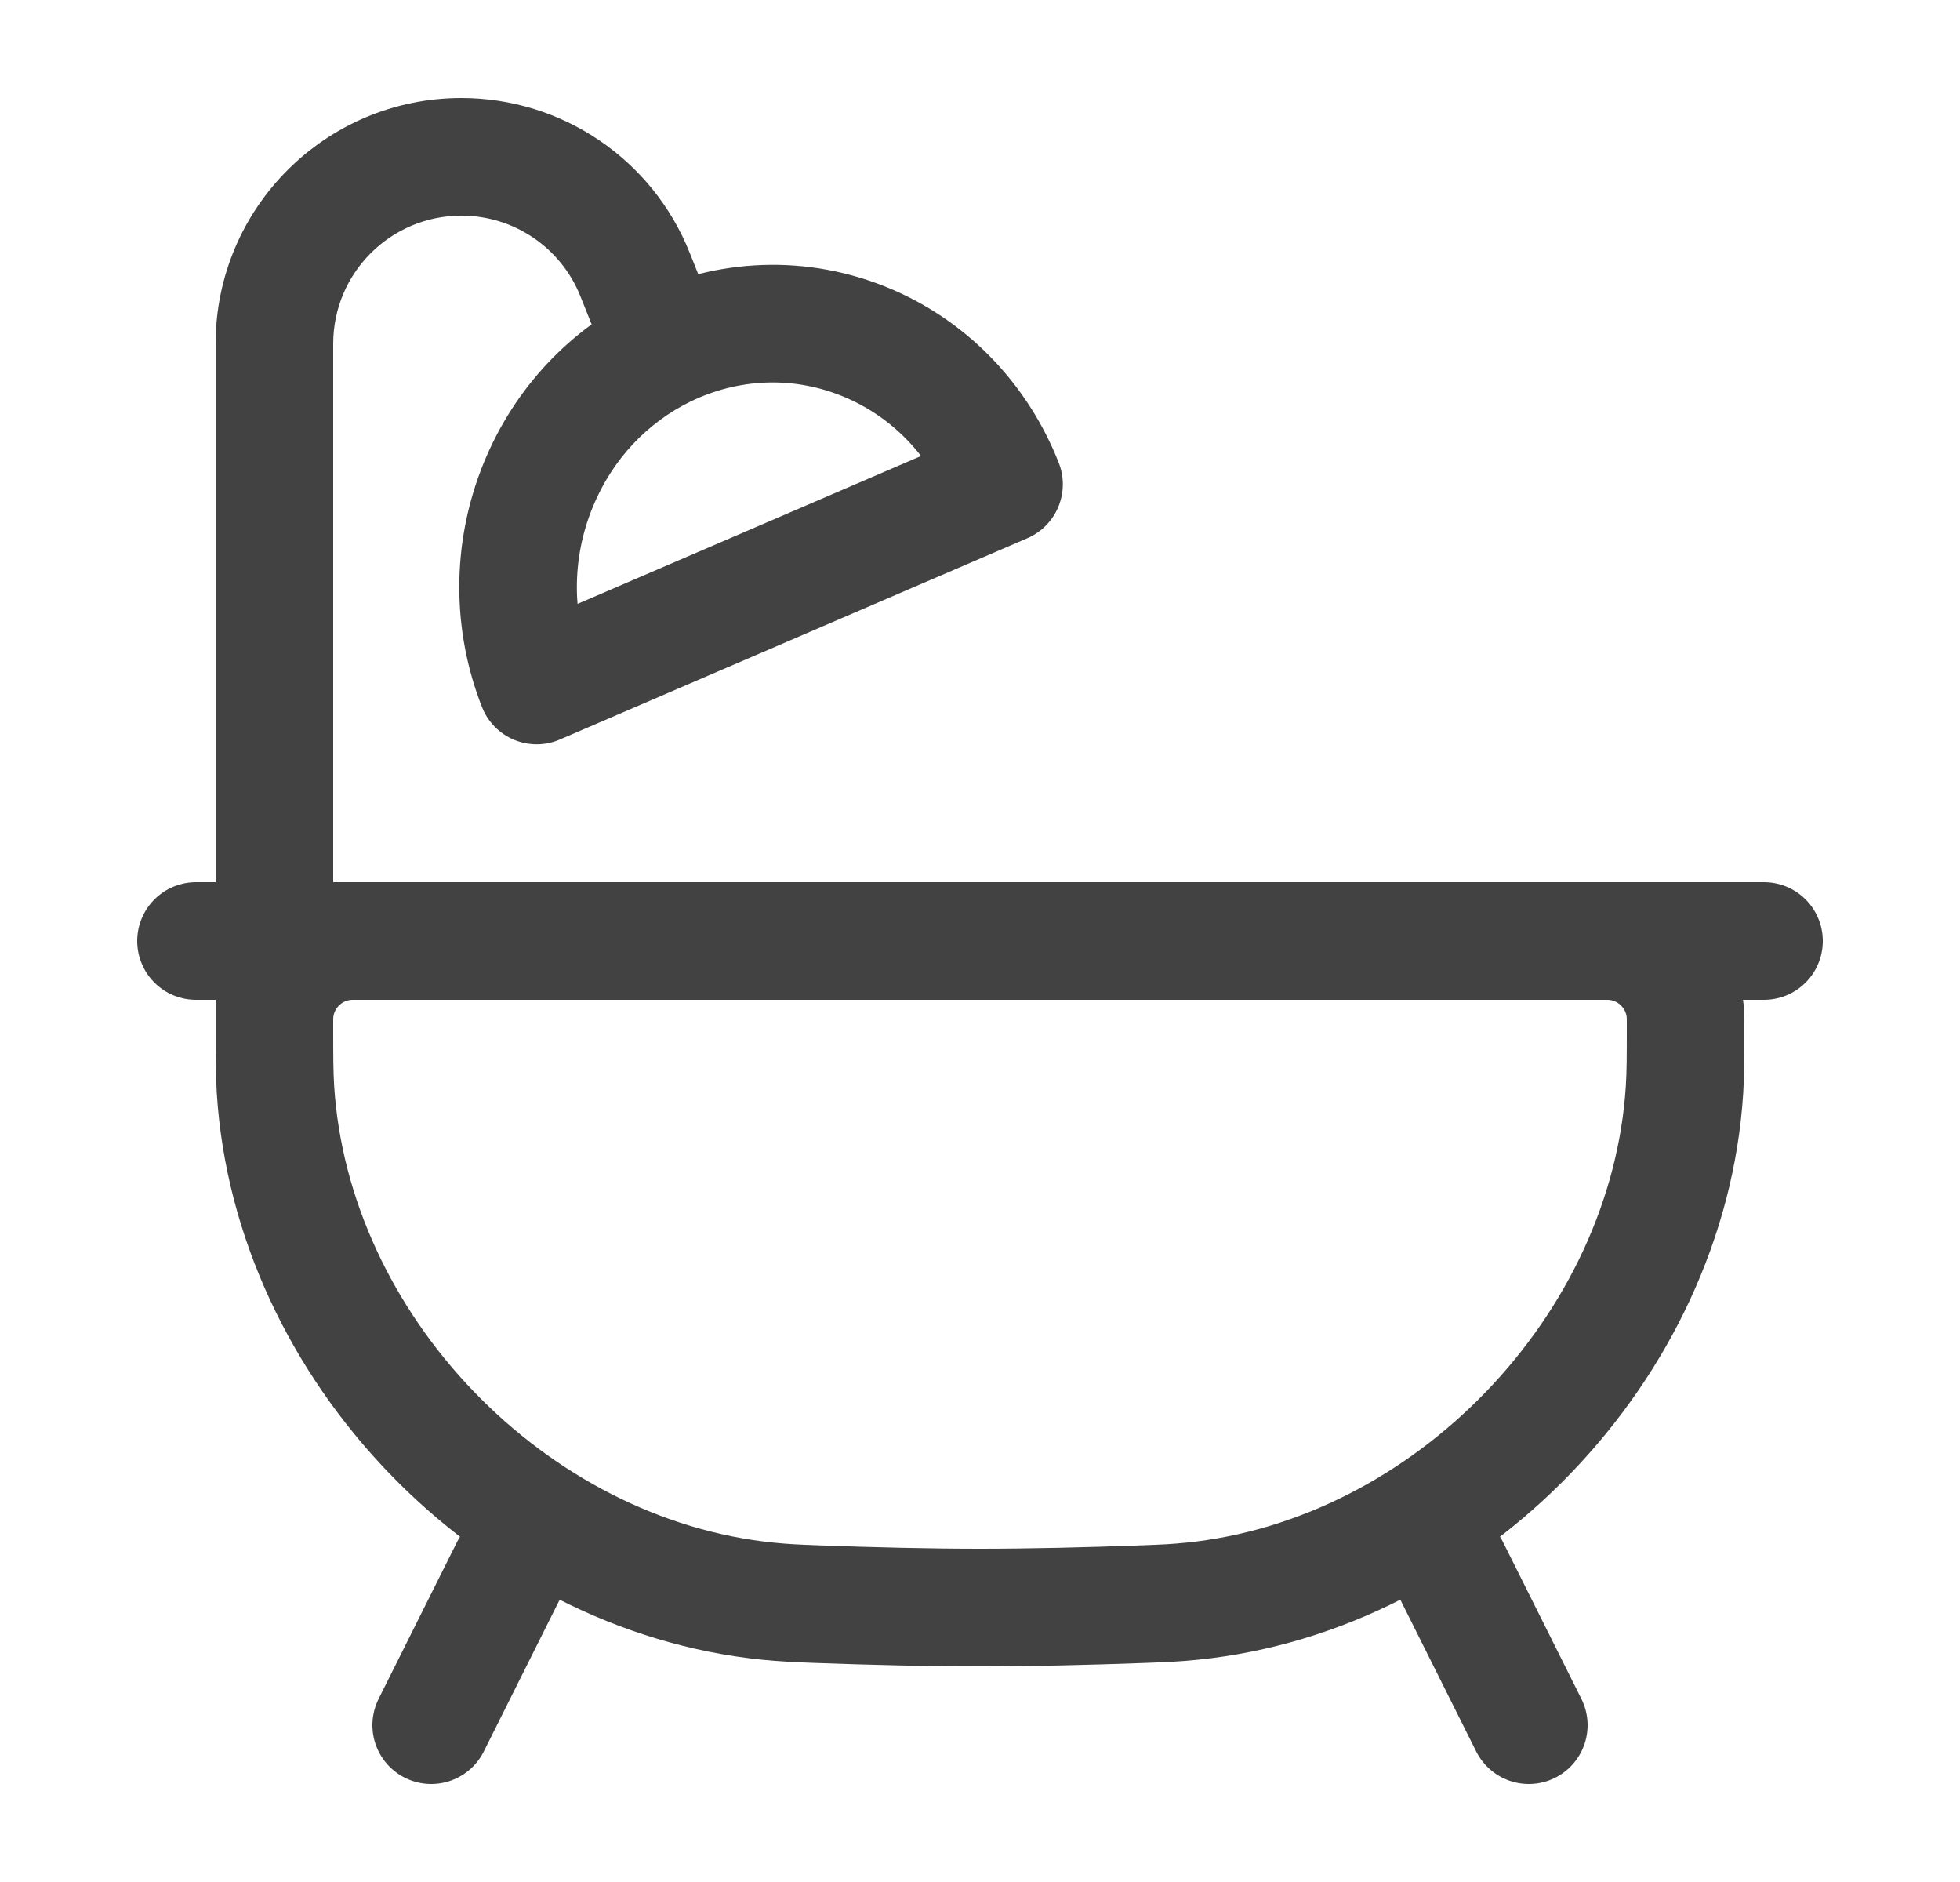
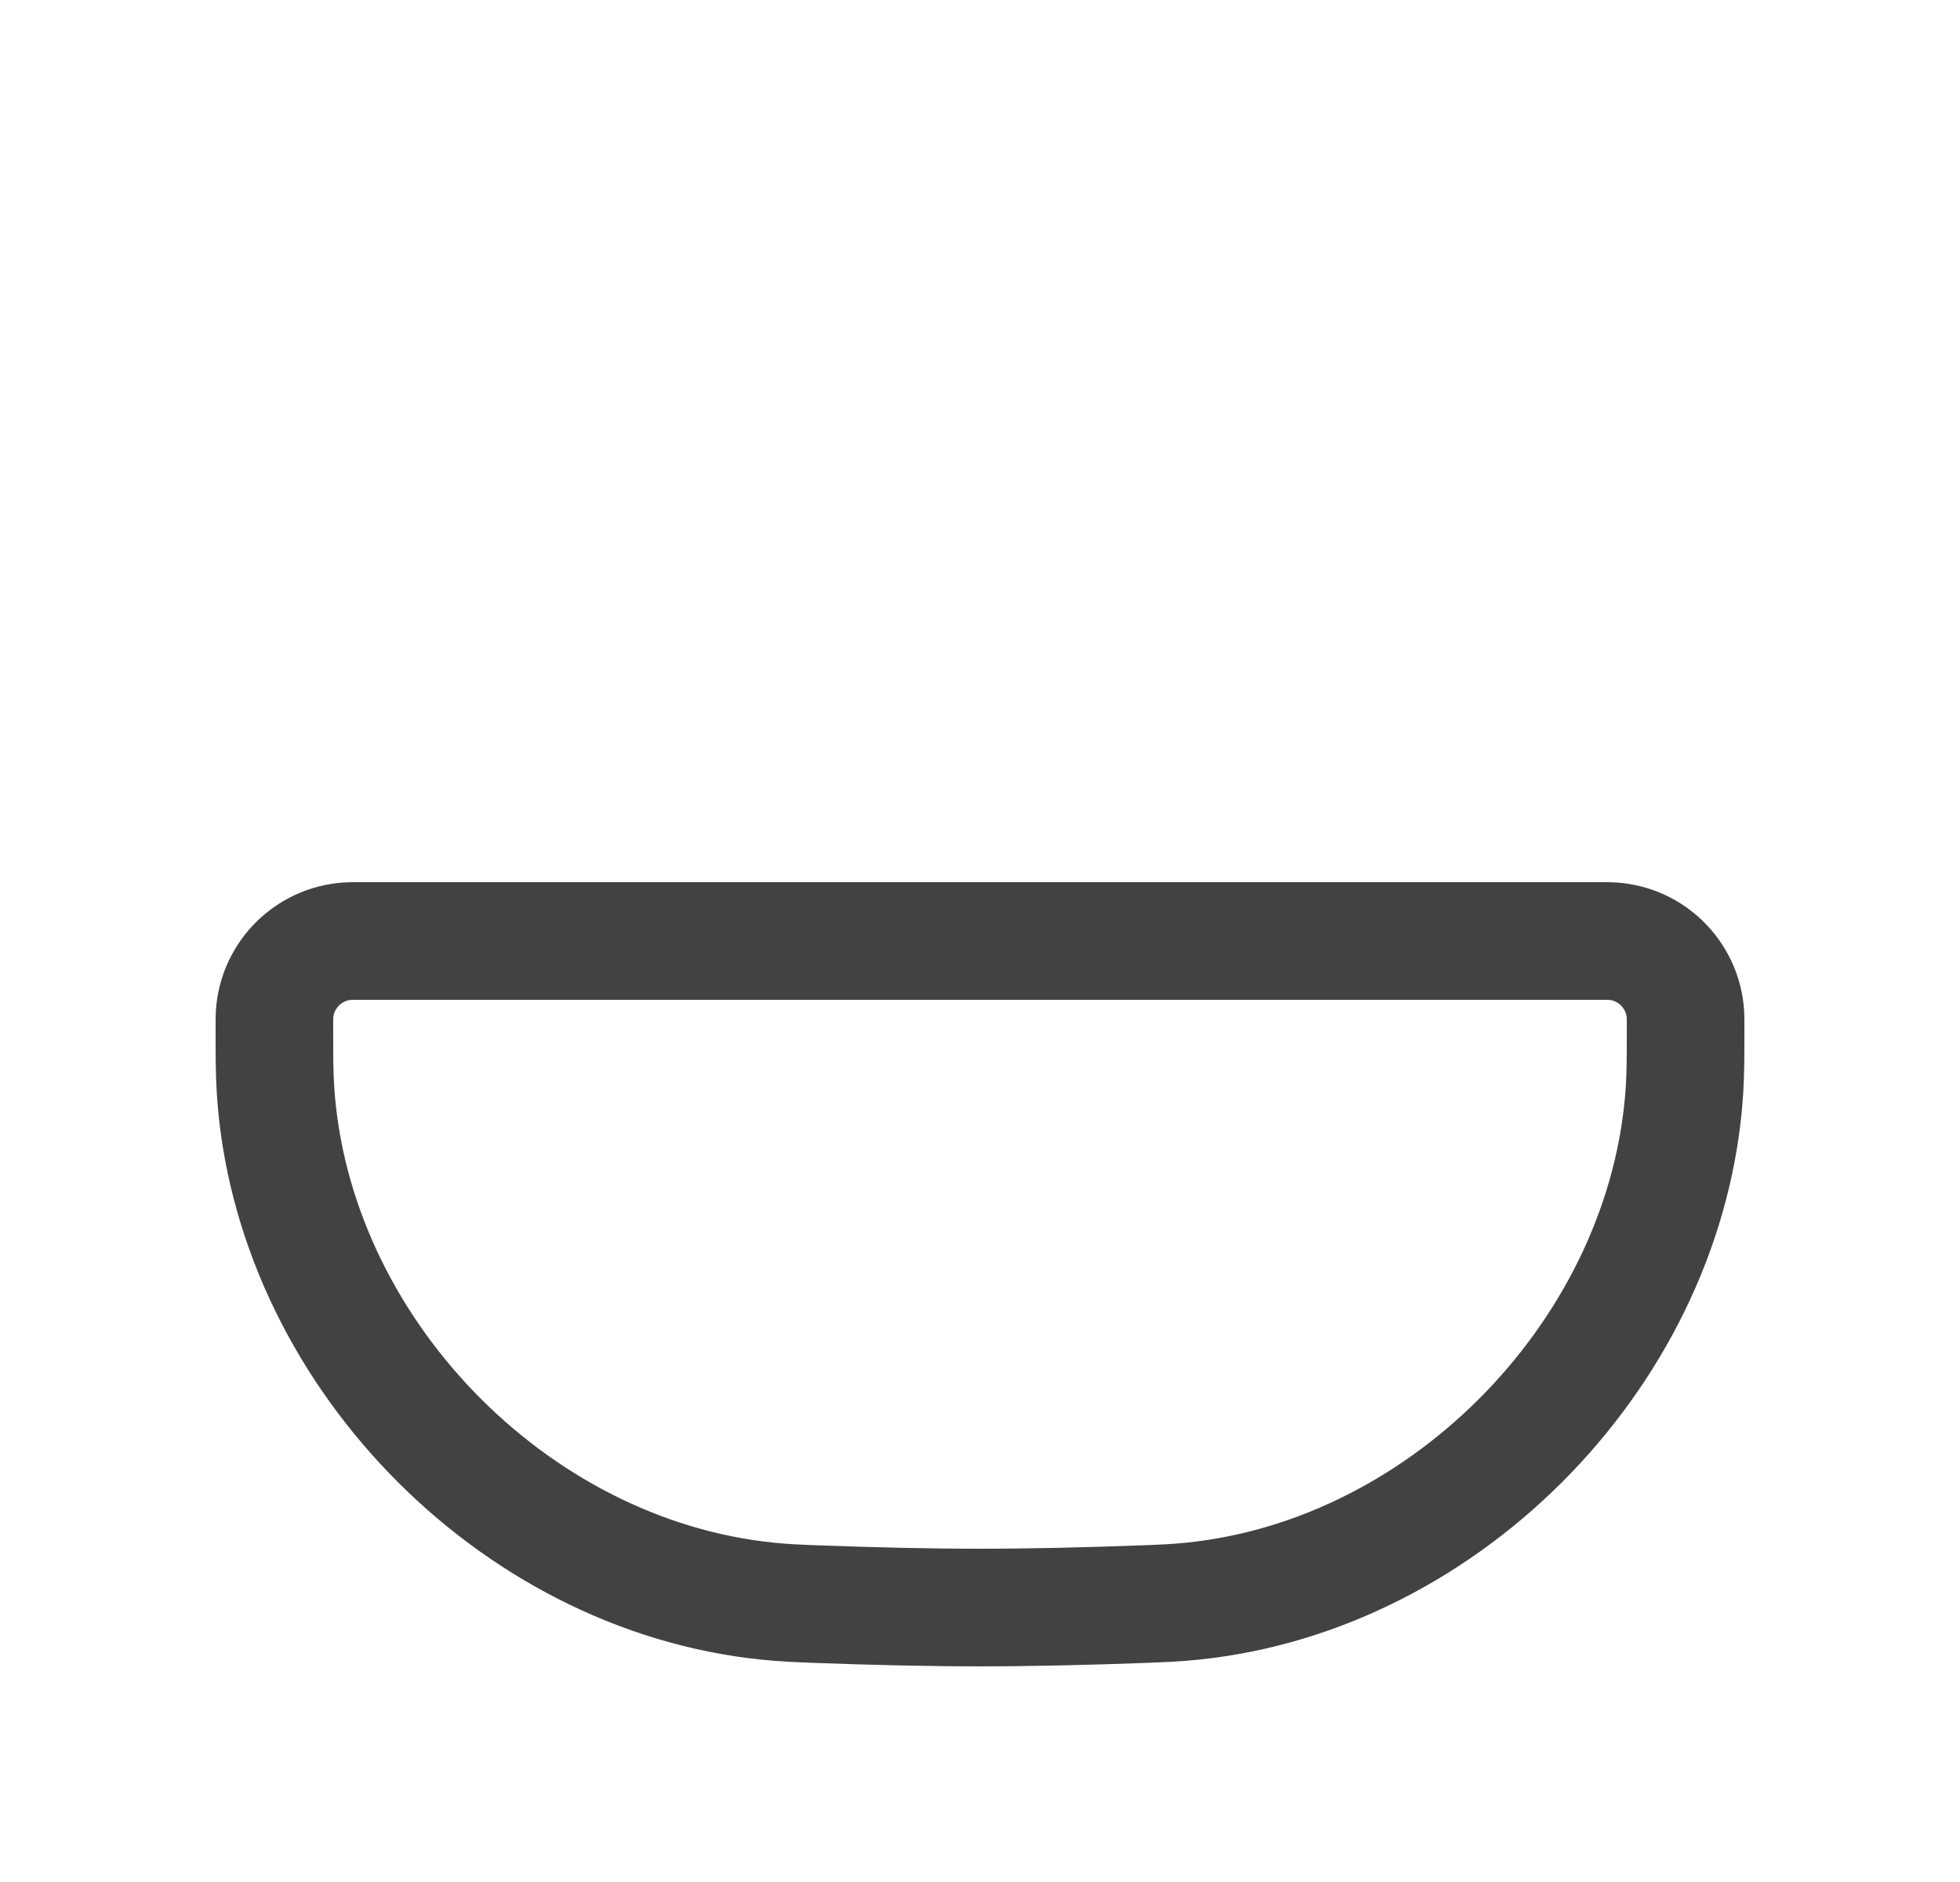
<svg xmlns="http://www.w3.org/2000/svg" width="25" height="24" viewBox="0 0 25 24" fill="none">
  <path d="M3.5 13.083C3.5 13.006 3.5 12.967 3.502 12.935C3.535 12.434 3.934 12.035 4.435 12.002C4.468 12 4.506 12 4.583 12H20.417C20.494 12 20.532 12 20.565 12.002C21.066 12.035 21.465 12.434 21.498 12.935C21.5 12.967 21.5 13.006 21.5 13.083C21.5 13.478 21.5 13.676 21.486 13.898C21.277 17.185 18.483 20.087 15.205 20.419C14.985 20.441 14.856 20.446 14.598 20.456C13.864 20.483 13.149 20.5 12.5 20.5C11.851 20.5 11.136 20.483 10.402 20.456C10.144 20.446 10.015 20.441 9.795 20.419C6.517 20.087 3.723 17.185 3.514 13.898C3.5 13.676 3.5 13.478 3.5 13.083Z" stroke="#424242" stroke-width="1.5" />
-   <path d="M6.5 20L5.5 22" stroke="#424242" stroke-width="1.5" stroke-linecap="round" />
-   <path d="M18.5 20L19.5 22" stroke="#424242" stroke-width="1.5" stroke-linecap="round" />
-   <path d="M2.5 12H22.5" stroke="#424242" stroke-width="1.5" stroke-linecap="round" />
-   <path d="M2.75 13C2.75 13.414 3.086 13.75 3.5 13.75C3.914 13.75 4.25 13.414 4.25 13H3.5H2.75ZM8.1 3.499L8.796 3.221L8.796 3.221L8.1 3.499ZM8.479 4.447L8.807 5.121L8.479 4.447ZM6.862 6.192L7.557 6.475L6.862 6.192ZM11.077 4.378L10.782 5.068L11.077 4.378ZM6.846 8.742L6.148 9.017C6.222 9.205 6.37 9.356 6.557 9.434C6.745 9.512 6.956 9.511 7.142 9.43L6.846 8.742ZM12.806 6.175L13.103 6.864C13.475 6.704 13.653 6.277 13.504 5.901L12.806 6.175ZM3.5 13H4.25V4.385H3.5H2.75V13H3.5ZM5.885 2V2.75C6.554 2.75 7.155 3.157 7.403 3.778L8.1 3.499L8.796 3.221C8.32 2.03 7.167 1.25 5.885 1.25V2ZM3.5 4.385H4.25C4.25 3.482 4.982 2.75 5.885 2.75V2V1.25C4.154 1.25 2.75 2.654 2.75 4.385H3.5ZM8.1 3.499L7.403 3.778L7.782 4.726L8.479 4.447L9.175 4.169L8.796 3.221L8.1 3.499ZM6.846 8.742L7.543 8.467C7.302 7.853 7.286 7.141 7.557 6.475L6.862 6.192L6.167 5.91C5.747 6.945 5.77 8.057 6.148 9.017L6.846 8.742ZM12.806 6.175L12.51 5.487L6.549 8.053L6.846 8.742L7.142 9.43L13.103 6.864L12.806 6.175ZM11.077 4.378L10.782 5.068C11.404 5.333 11.867 5.837 12.109 6.45L12.806 6.175L13.504 5.901C13.126 4.94 12.387 4.122 11.372 3.688L11.077 4.378ZM6.862 6.192L7.557 6.475C7.811 5.849 8.268 5.384 8.807 5.121L8.479 4.447L8.151 3.773C7.283 4.195 6.563 4.937 6.167 5.91L6.862 6.192ZM8.479 4.447L8.807 5.121C9.415 4.826 10.125 4.787 10.782 5.068L11.077 4.378L11.372 3.688C10.294 3.228 9.129 3.297 8.151 3.773L8.479 4.447Z" fill="#424242" />
</svg>